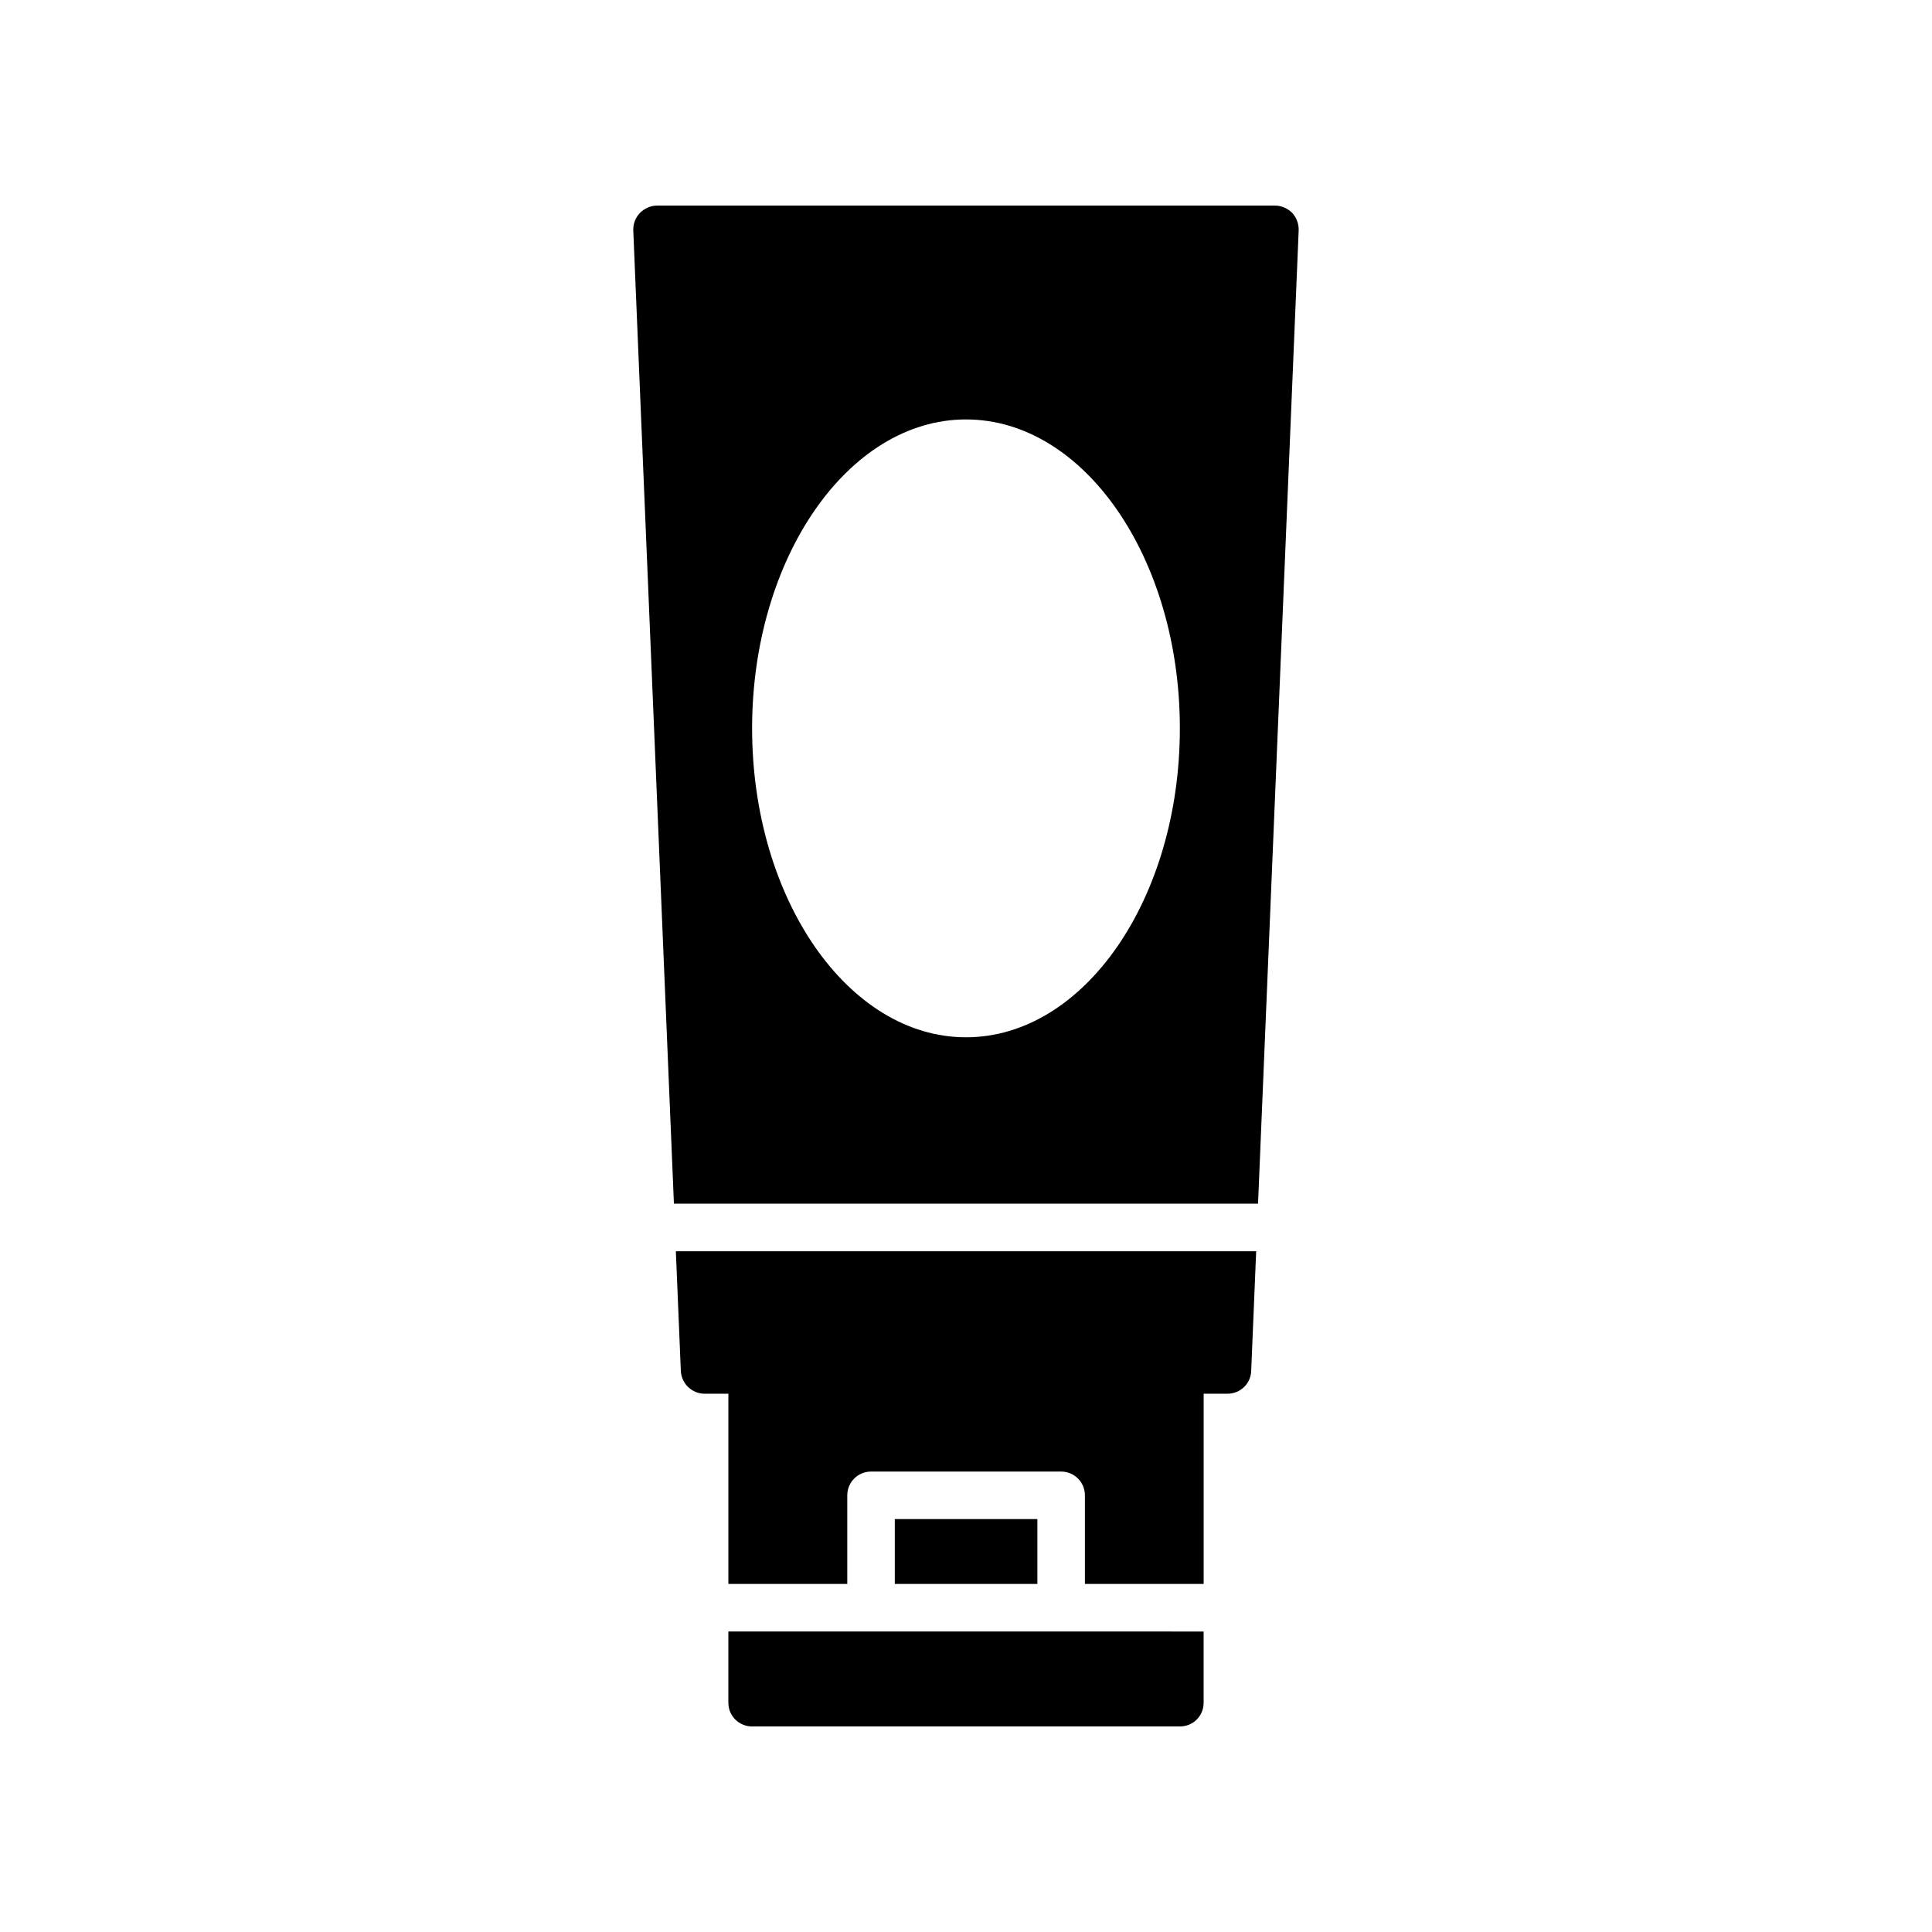
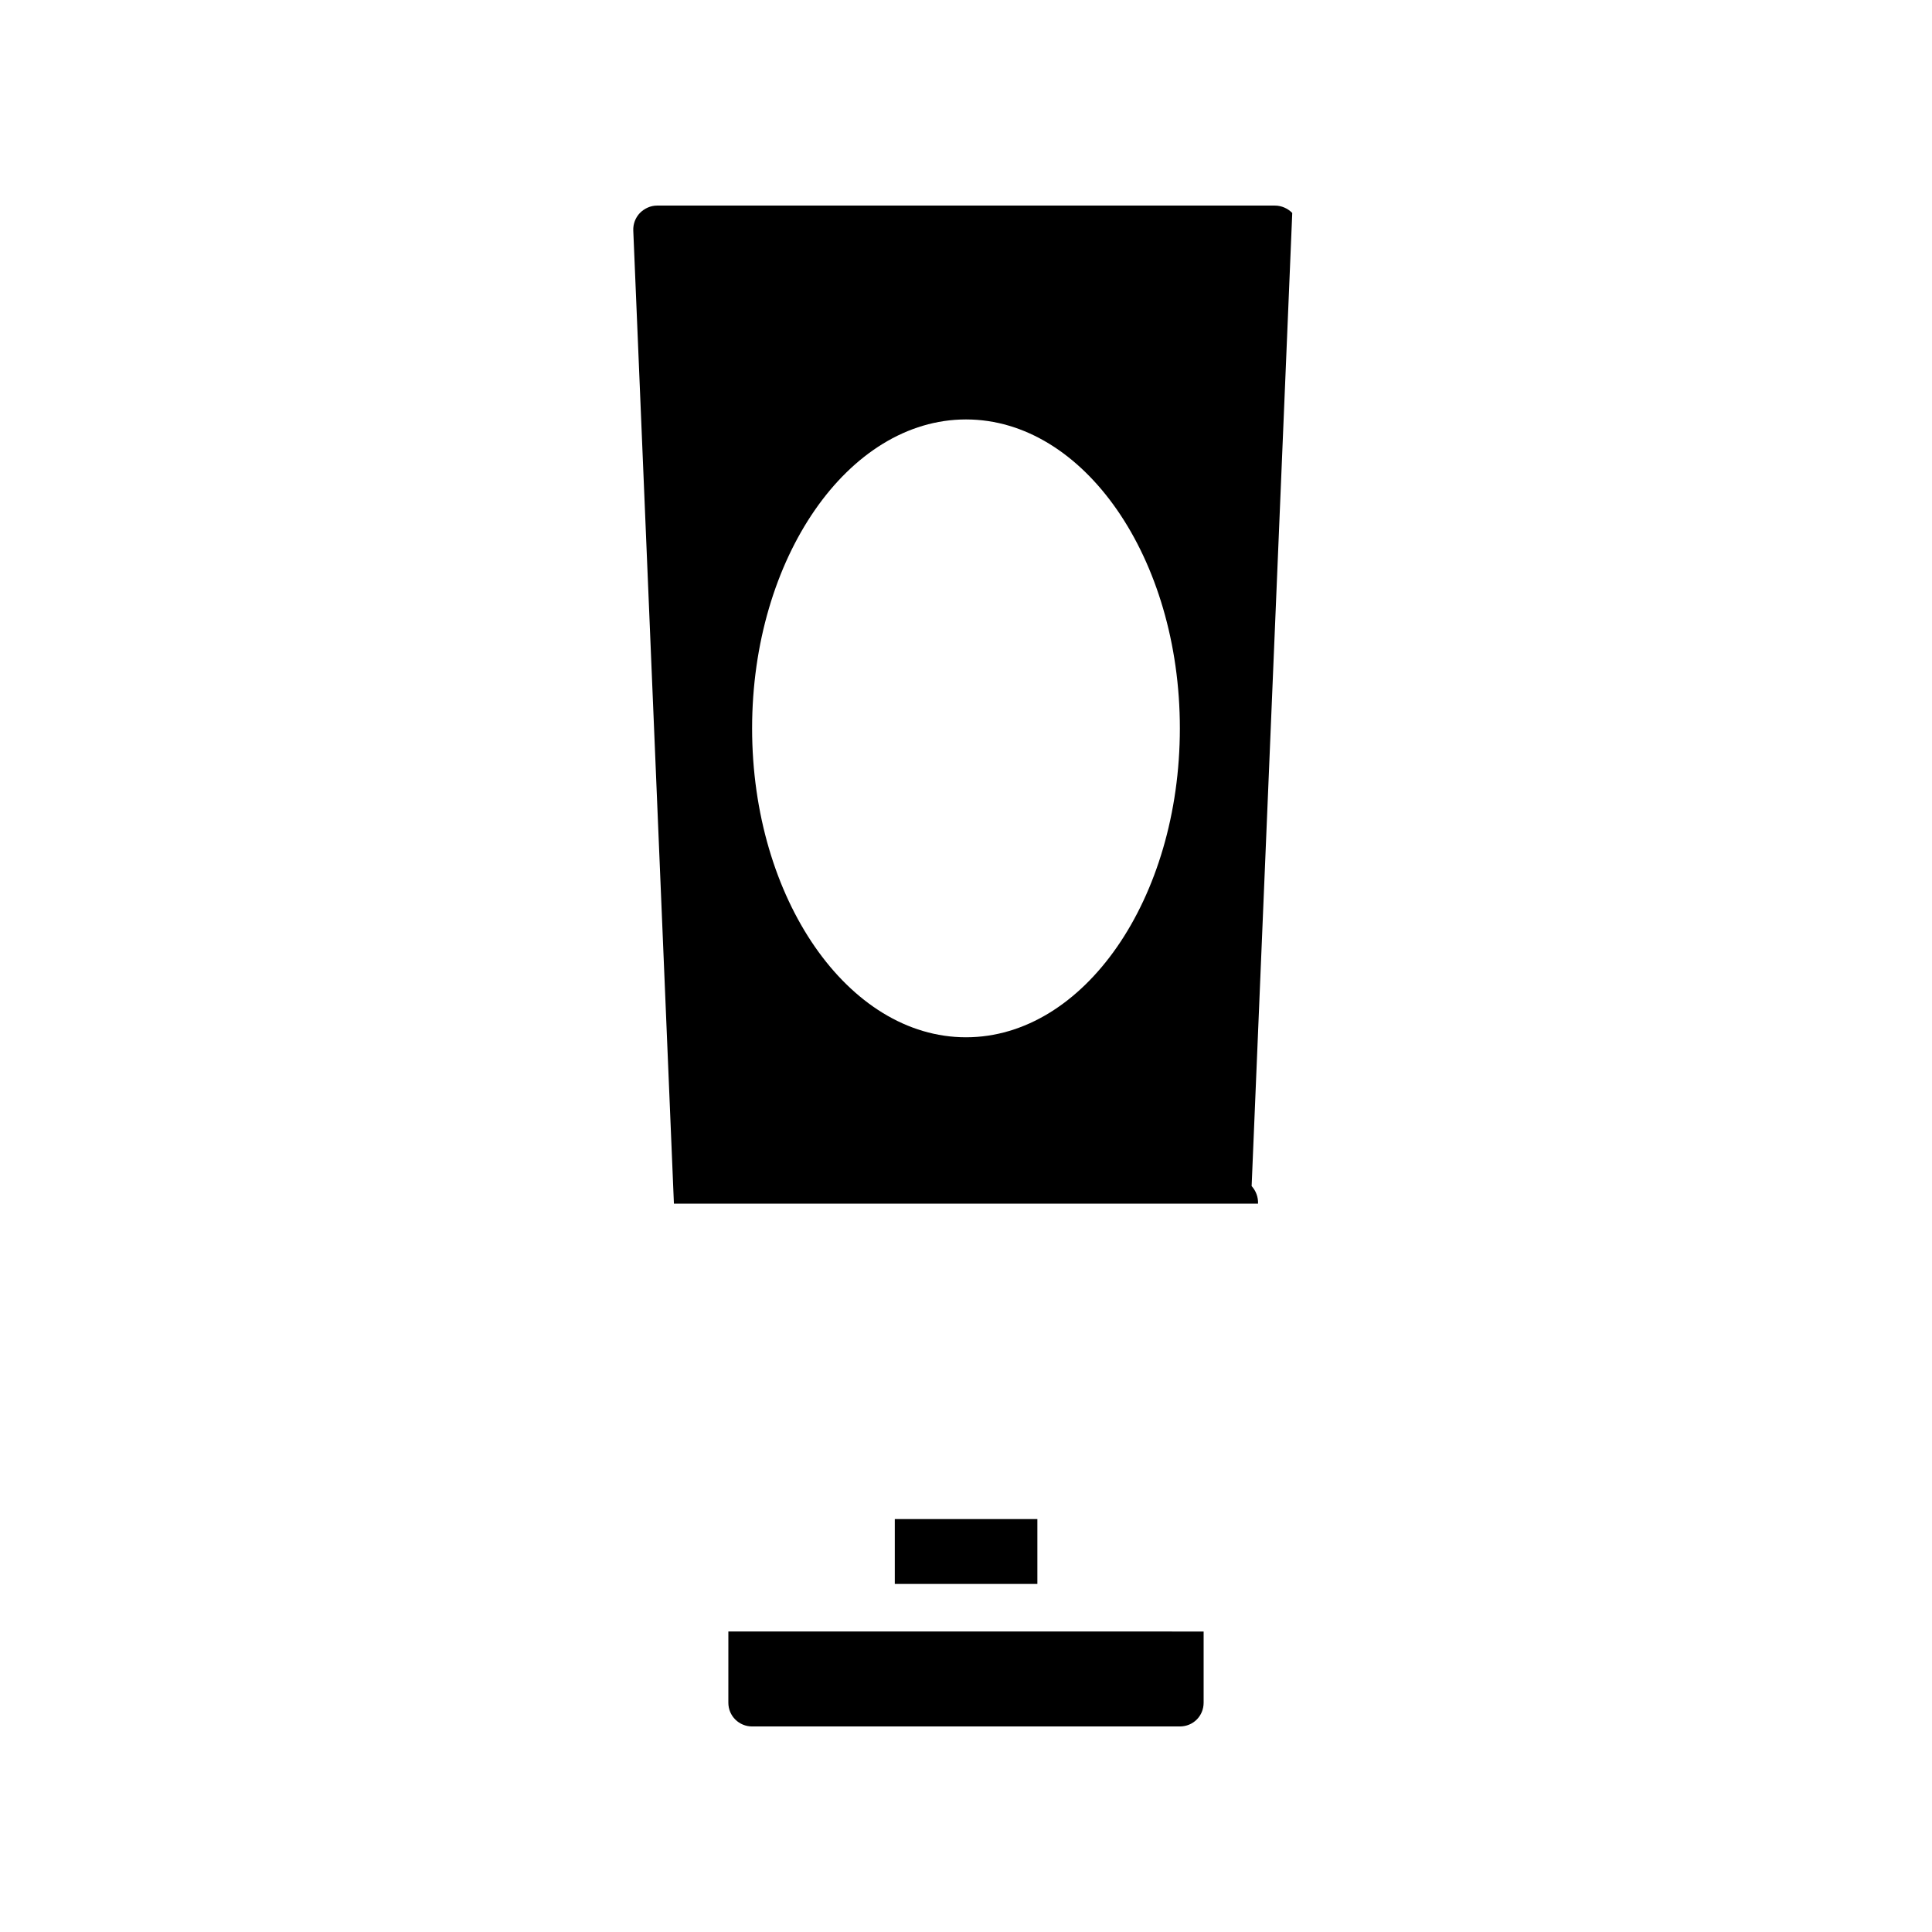
<svg xmlns="http://www.w3.org/2000/svg" fill="#000000" width="800px" height="800px" version="1.1" viewBox="144 144 512 512">
  <g>
    <path d="m381.13 546.57h37.785v17.188h-37.785z" />
    <path d="m337.02 595.23c0 3.527 2.836 6.297 6.297 6.297h113.36c3.527 0 6.297-2.769 6.297-6.297v-18.863l-125.95-0.004z" />
-     <path d="m486.46 200.43c-1.195-1.195-2.832-1.949-4.598-1.949h-163.74c-1.699 0-3.336 0.754-4.535 1.953-1.195 1.258-1.824 2.894-1.762 4.656l10.77 257.89h154.8l10.766-257.89c0.062-1.762-0.566-3.398-1.699-4.66zm-86.465 218.46c-31.234 0-56.68-36.715-56.68-81.867 0-45.09 25.441-81.867 56.68-81.867 31.301 0 56.68 36.777 56.68 81.867-0.004 45.152-25.383 81.867-56.68 81.867z" />
-     <path d="m324.43 507.37c0.191 3.34 2.961 5.984 6.301 5.984h6.297v50.41h31.508v-23.488c0-3.481 2.816-6.297 6.297-6.297h50.383c3.481 0 6.297 2.816 6.297 6.297v23.488h31.469v-50.41h6.297c3.402 0 6.172-2.644 6.297-5.984l1.324-31.773h-153.79z" />
+     <path d="m486.46 200.43c-1.195-1.195-2.832-1.949-4.598-1.949h-163.74c-1.699 0-3.336 0.754-4.535 1.953-1.195 1.258-1.824 2.894-1.762 4.656l10.77 257.89h154.8c0.062-1.762-0.566-3.398-1.699-4.66zm-86.465 218.46c-31.234 0-56.68-36.715-56.68-81.867 0-45.09 25.441-81.867 56.68-81.867 31.301 0 56.68 36.777 56.68 81.867-0.004 45.152-25.383 81.867-56.68 81.867z" />
  </g>
</svg>